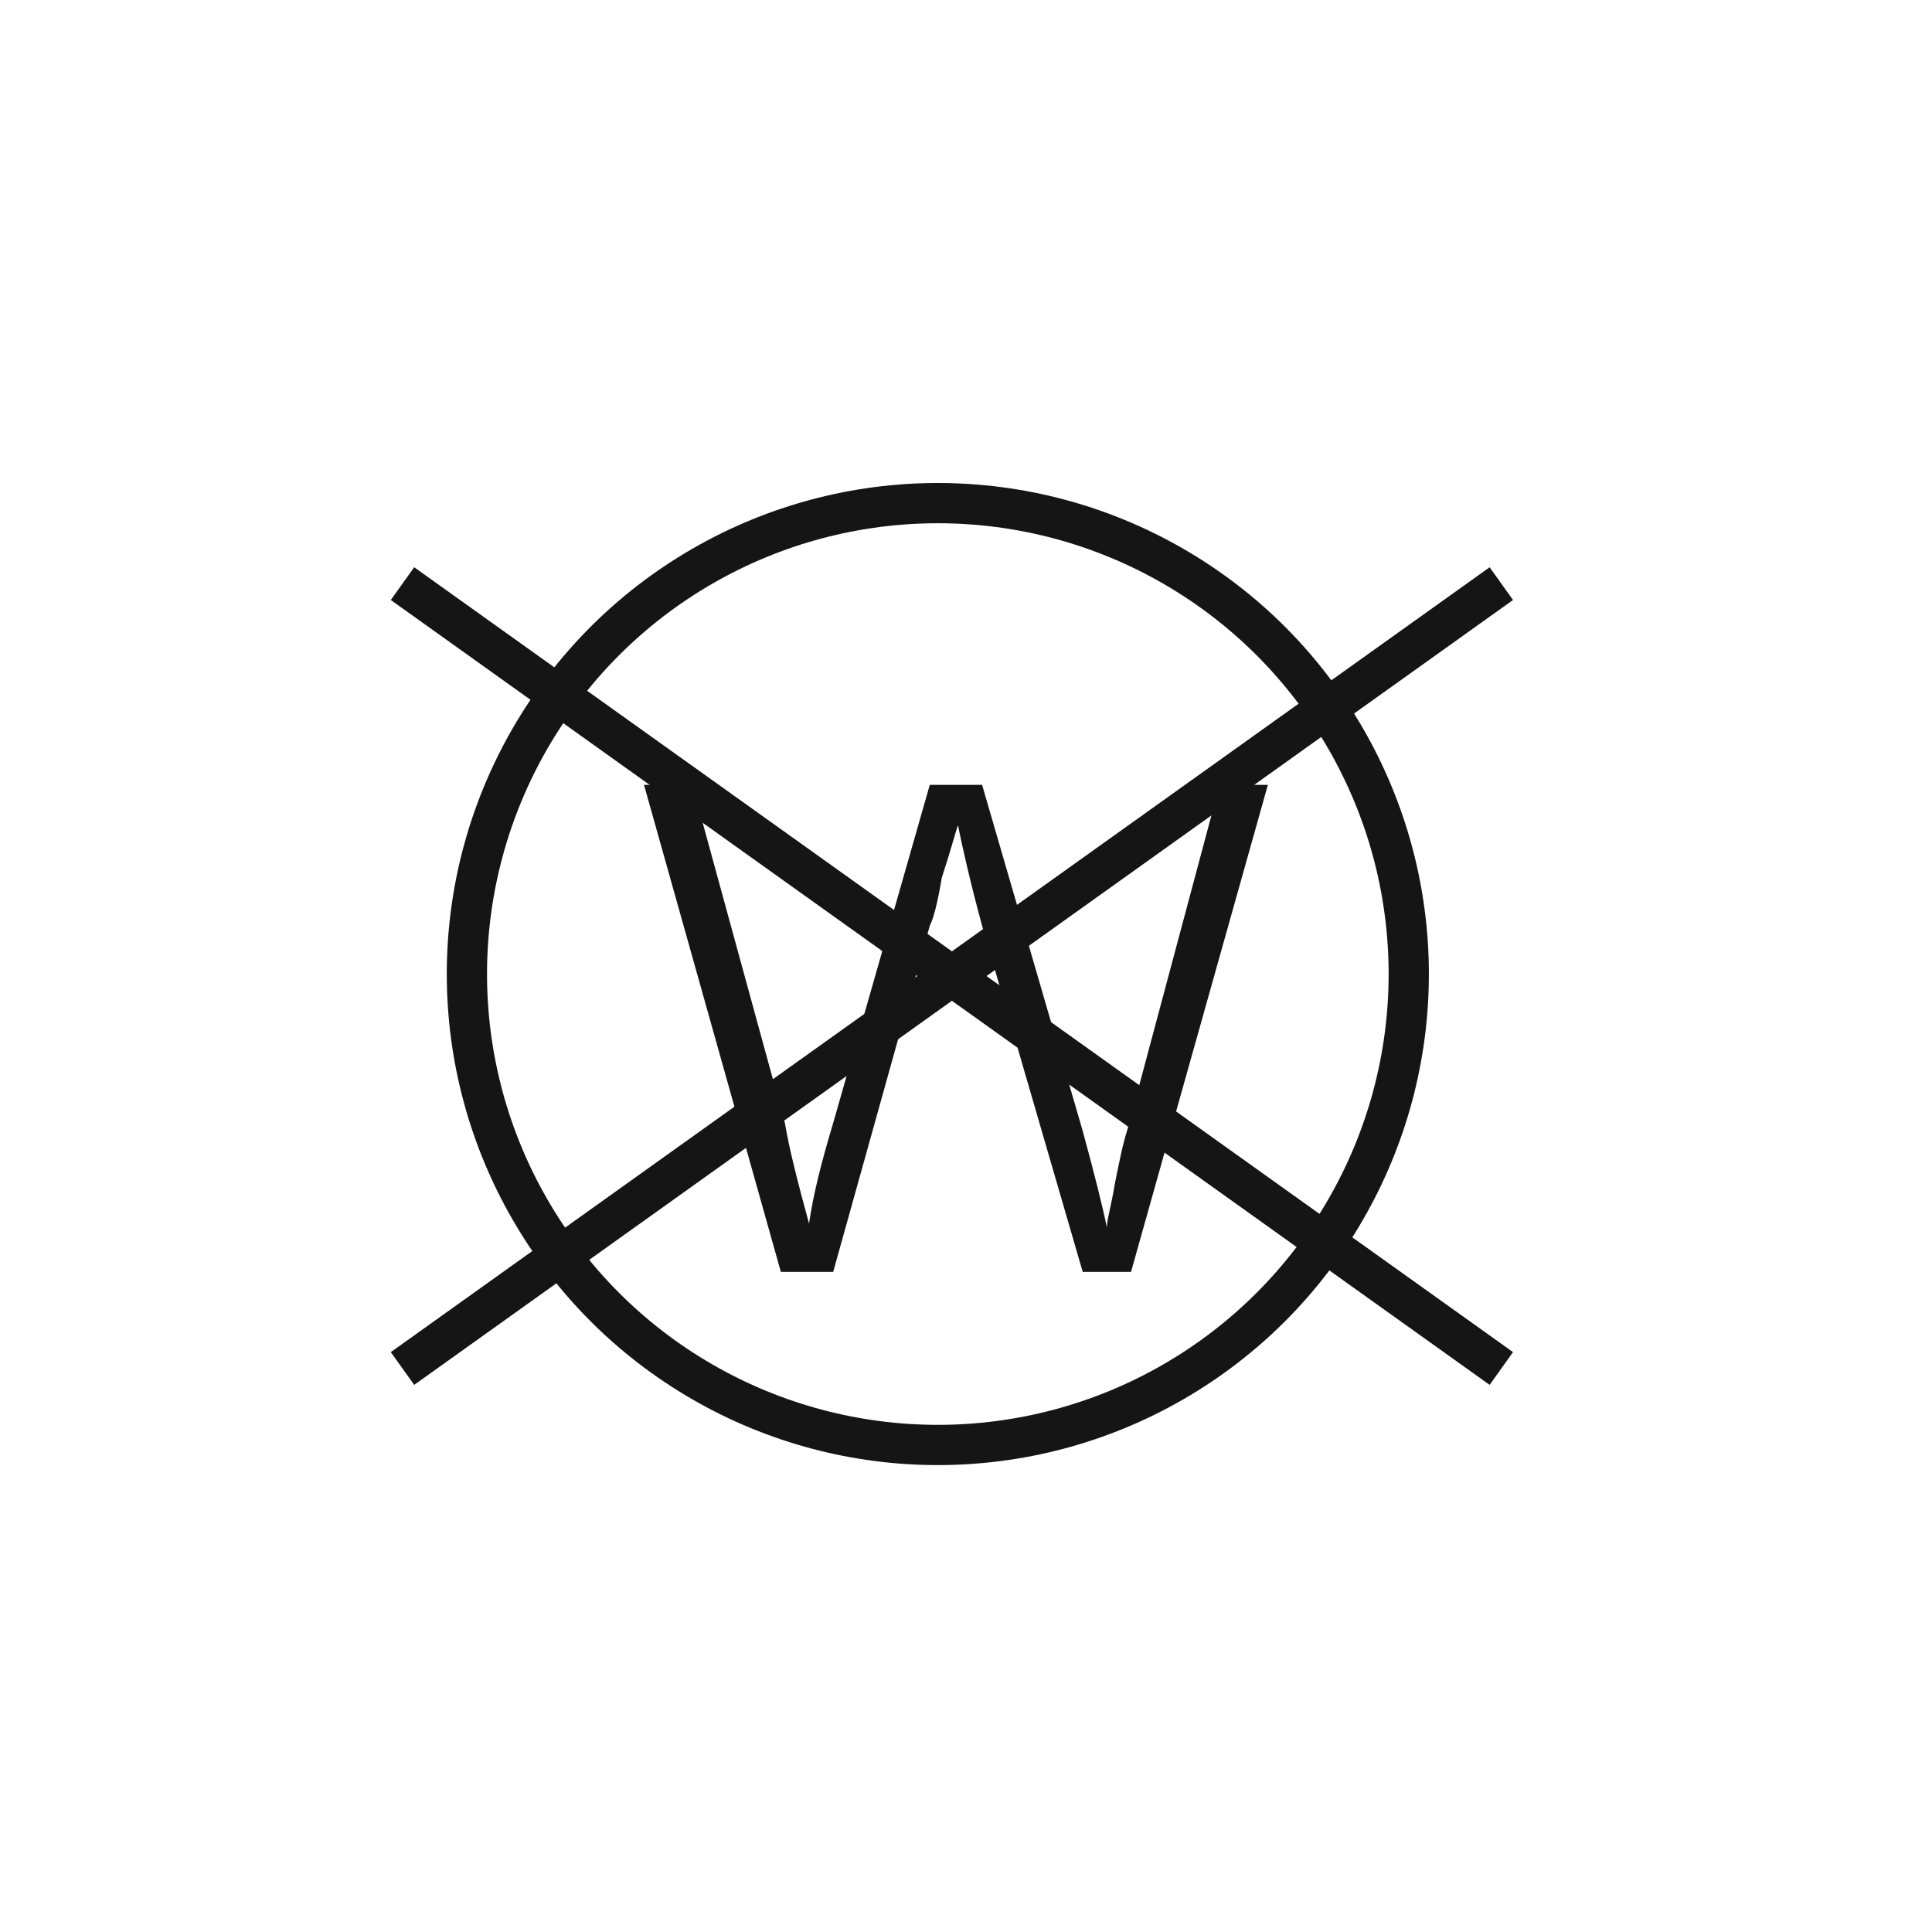
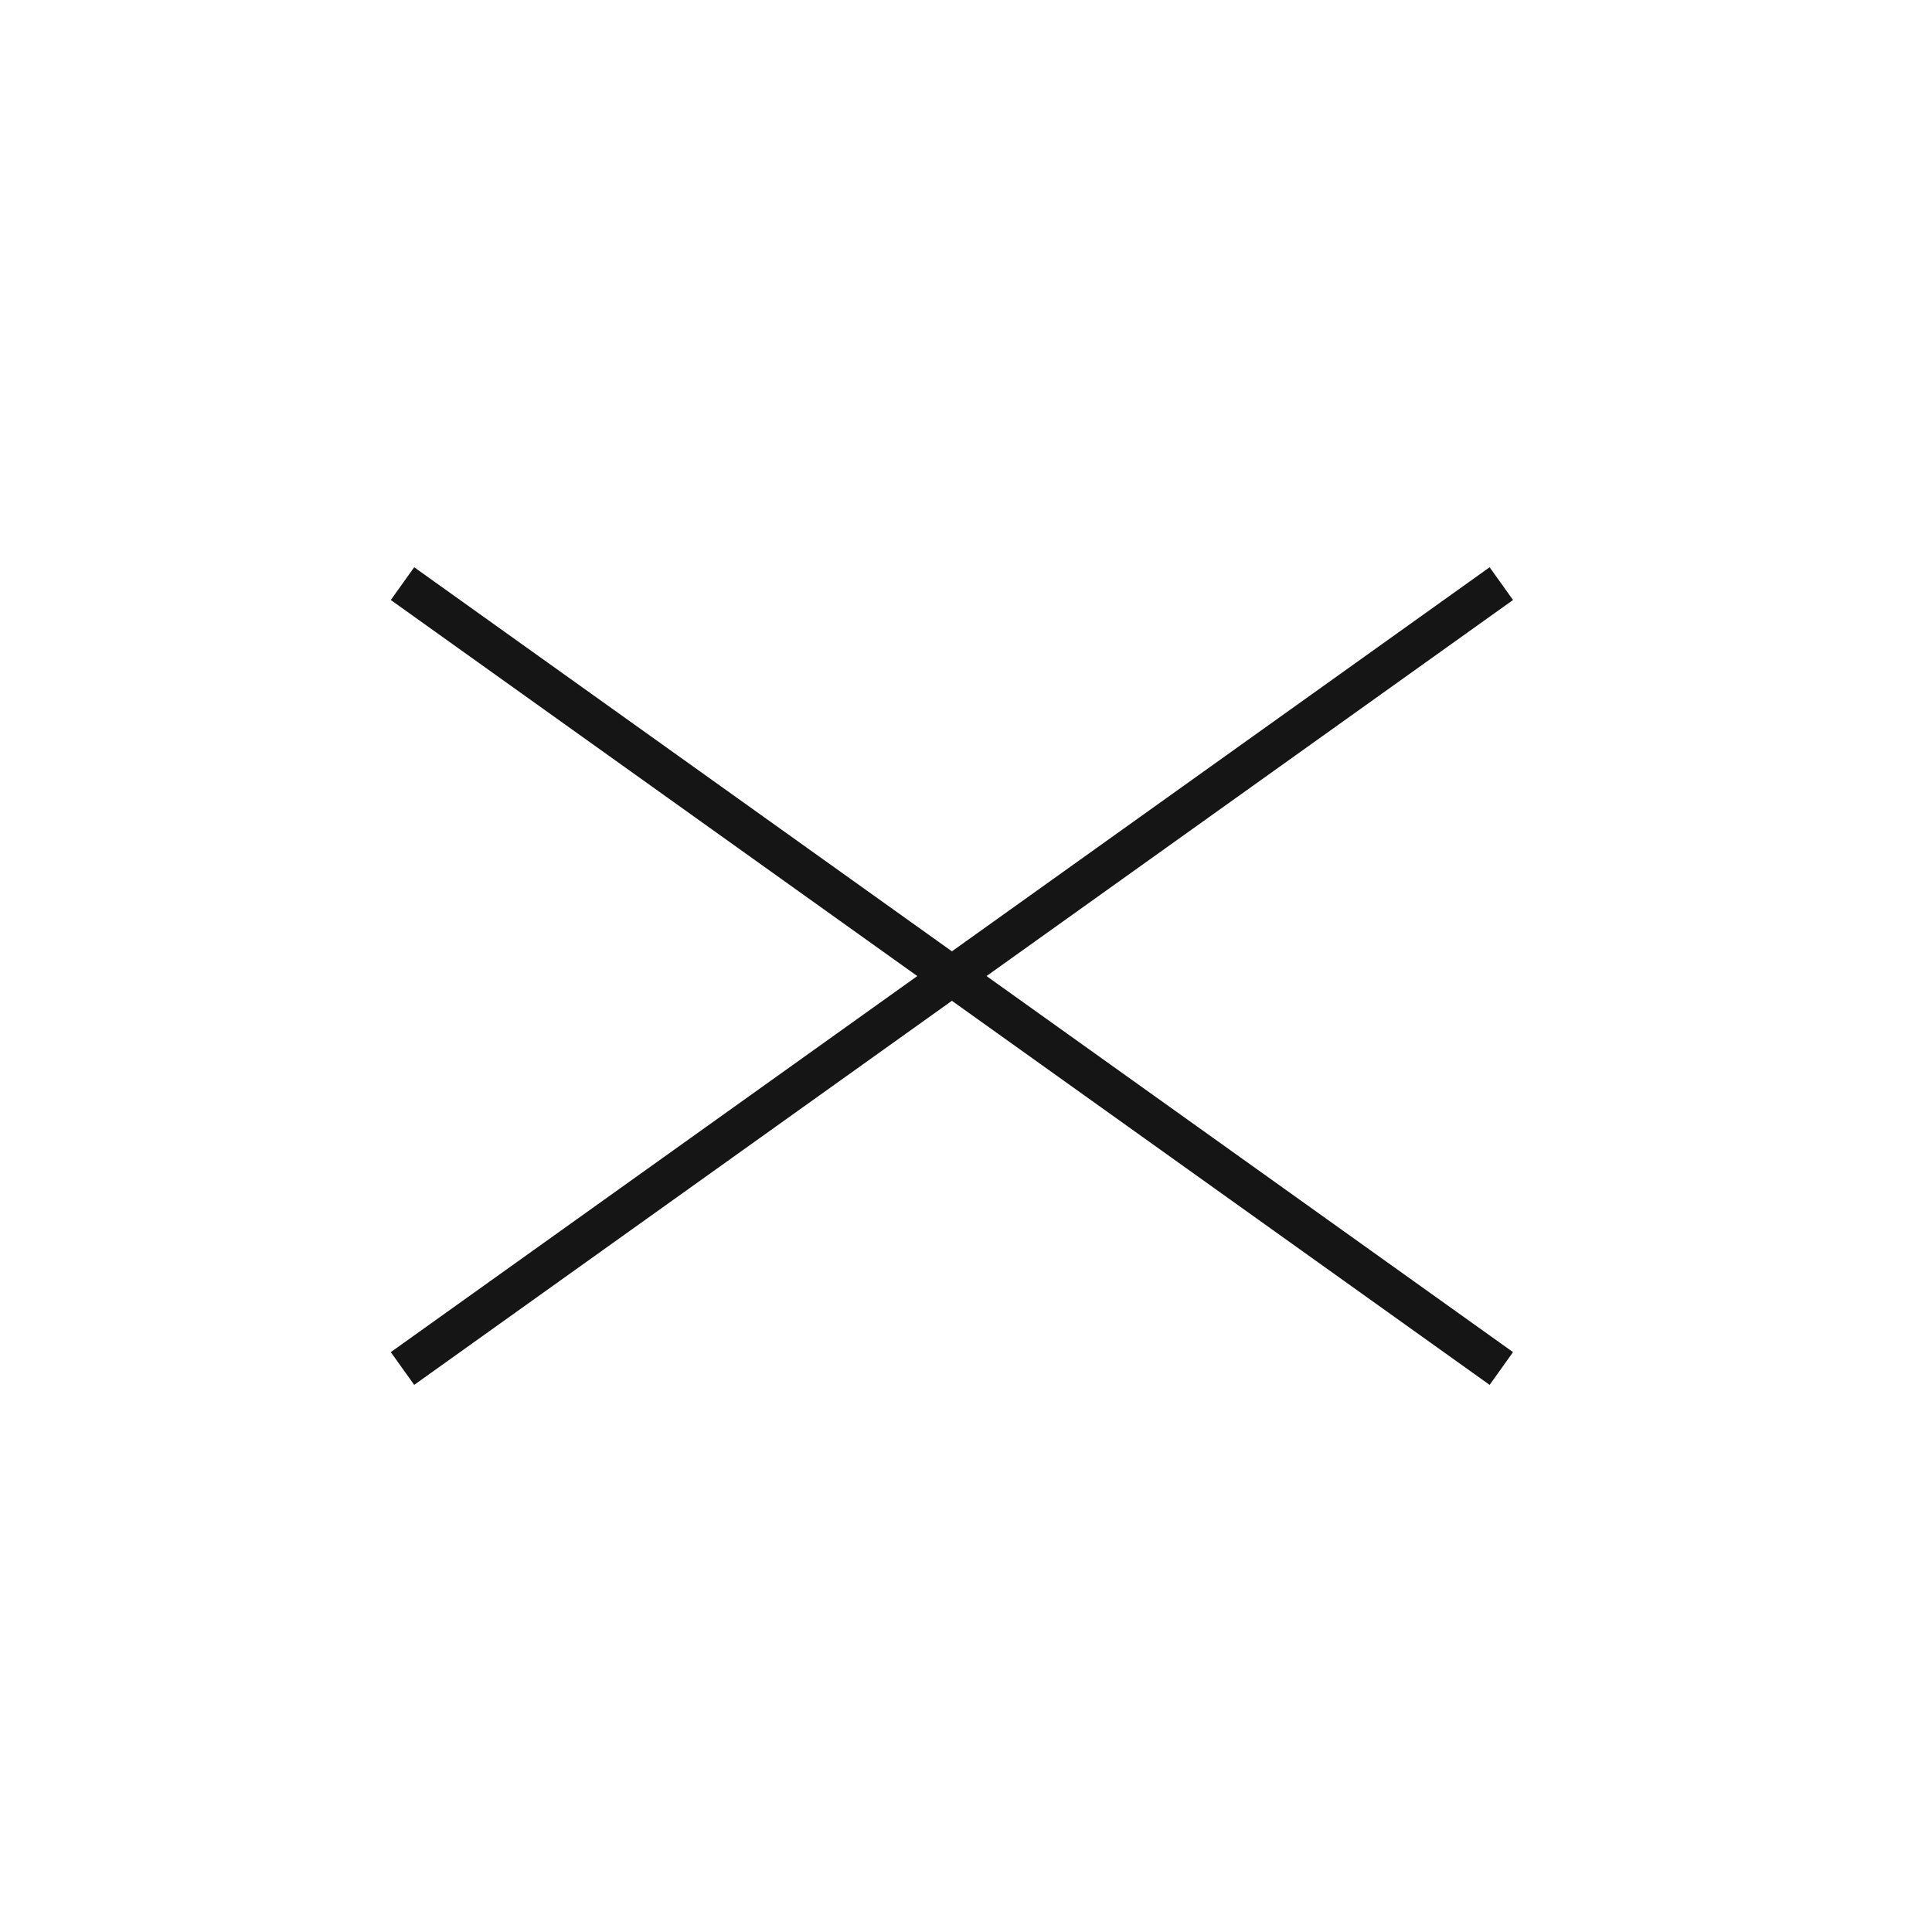
<svg xmlns="http://www.w3.org/2000/svg" viewBox="0 0 48 48" version="1.1" data-sanitized-data-name="Calque 1" data-name="Calque 1" id="Calque_1">
  <defs>
    <style>
      .cls-1 {
        fill: none;
        stroke: #151515;
      }

      .cls-2 {
        fill: #151515;
        stroke-width: 0px;
      }
    </style>
  </defs>
-   <circle r="11.7" cy="24.2" cx="23.3" class="cls-1" />
-   <path d="M31.5,19.5l-3.4,12.1h-1.2l-2.5-8.6c-.3-1.1-.5-2-.6-2.5-.1.3-.2.7-.4,1.3-.1.6-.2,1-.3,1.2l-2.4,8.6h-1.3l-3.4-12.1h1.2l2.3,8.4c.1.6.3,1.4.6,2.5.1-.7.3-1.5.6-2.5l2.4-8.4h1.3l2.5,8.6c.3,1.1.5,1.9.6,2.4,0-.2.1-.5.2-1.1.1-.5.2-1,.3-1.3l2.3-8.6h1.2,0Z" class="cls-2" />
  <path d="M37.3,14.5l-27.3,19.5" class="cls-1" />
  <path d="M10,14.5l27.3,19.5" class="cls-1" />
</svg>